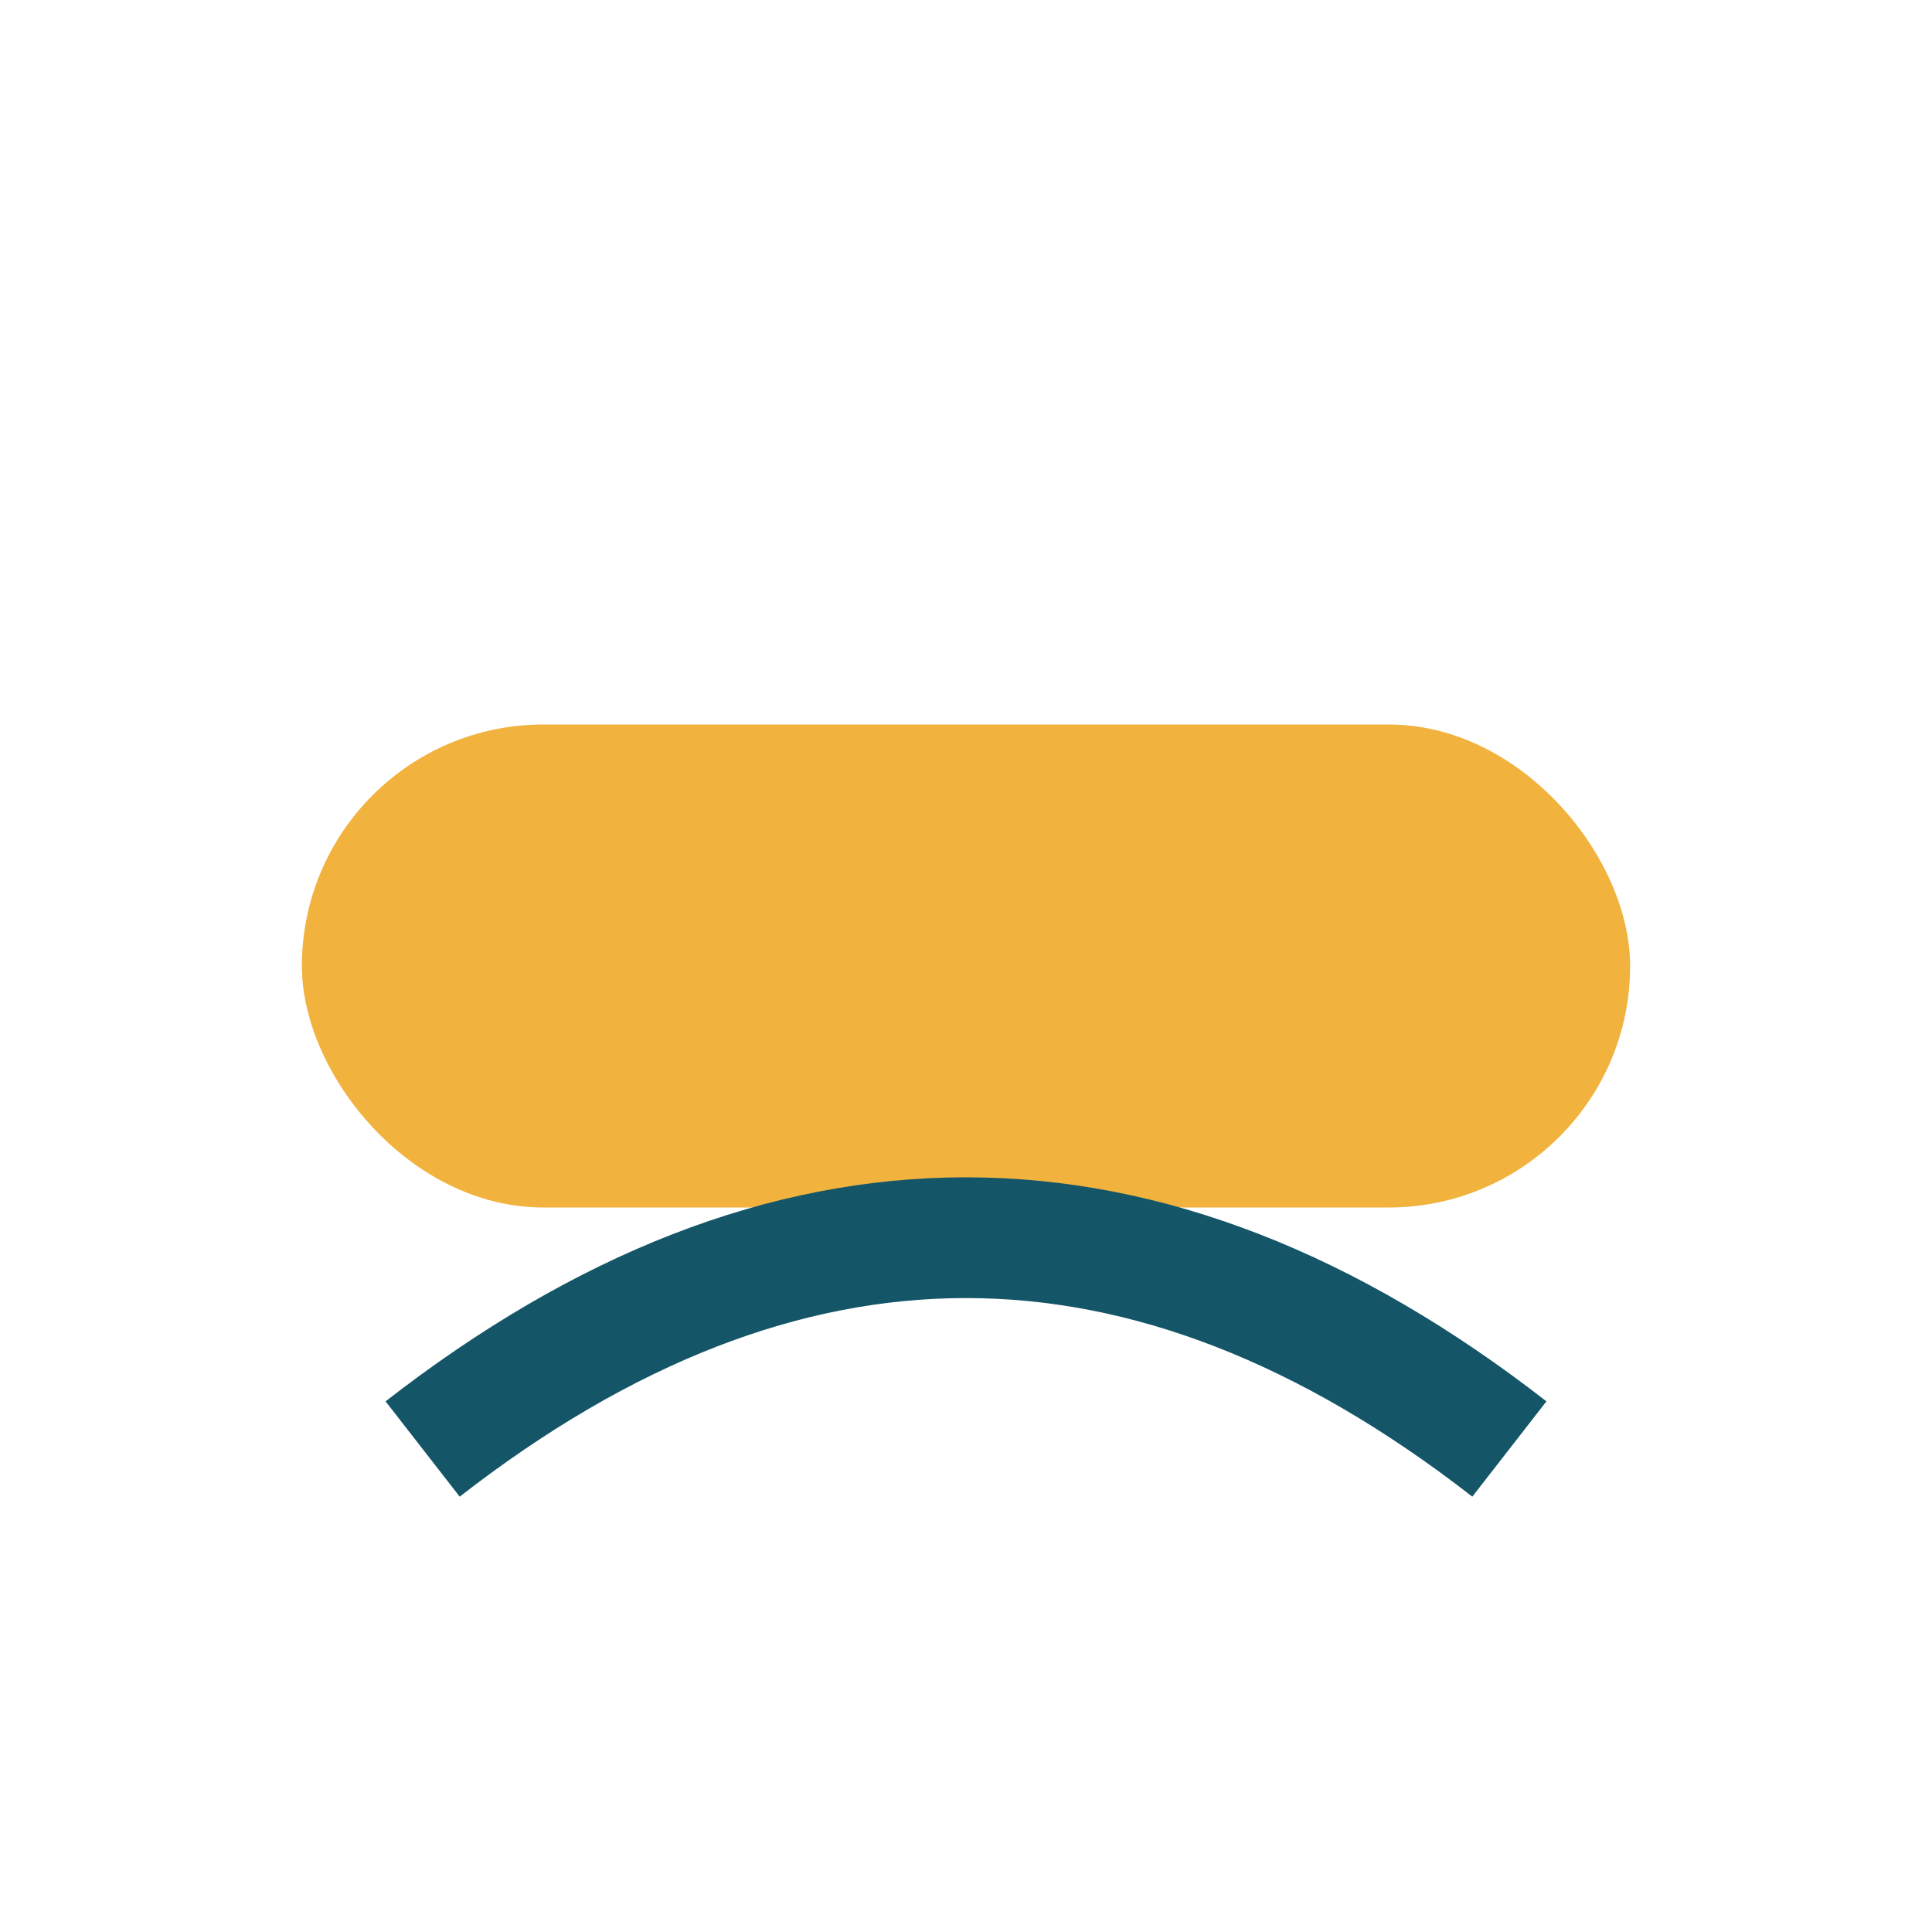
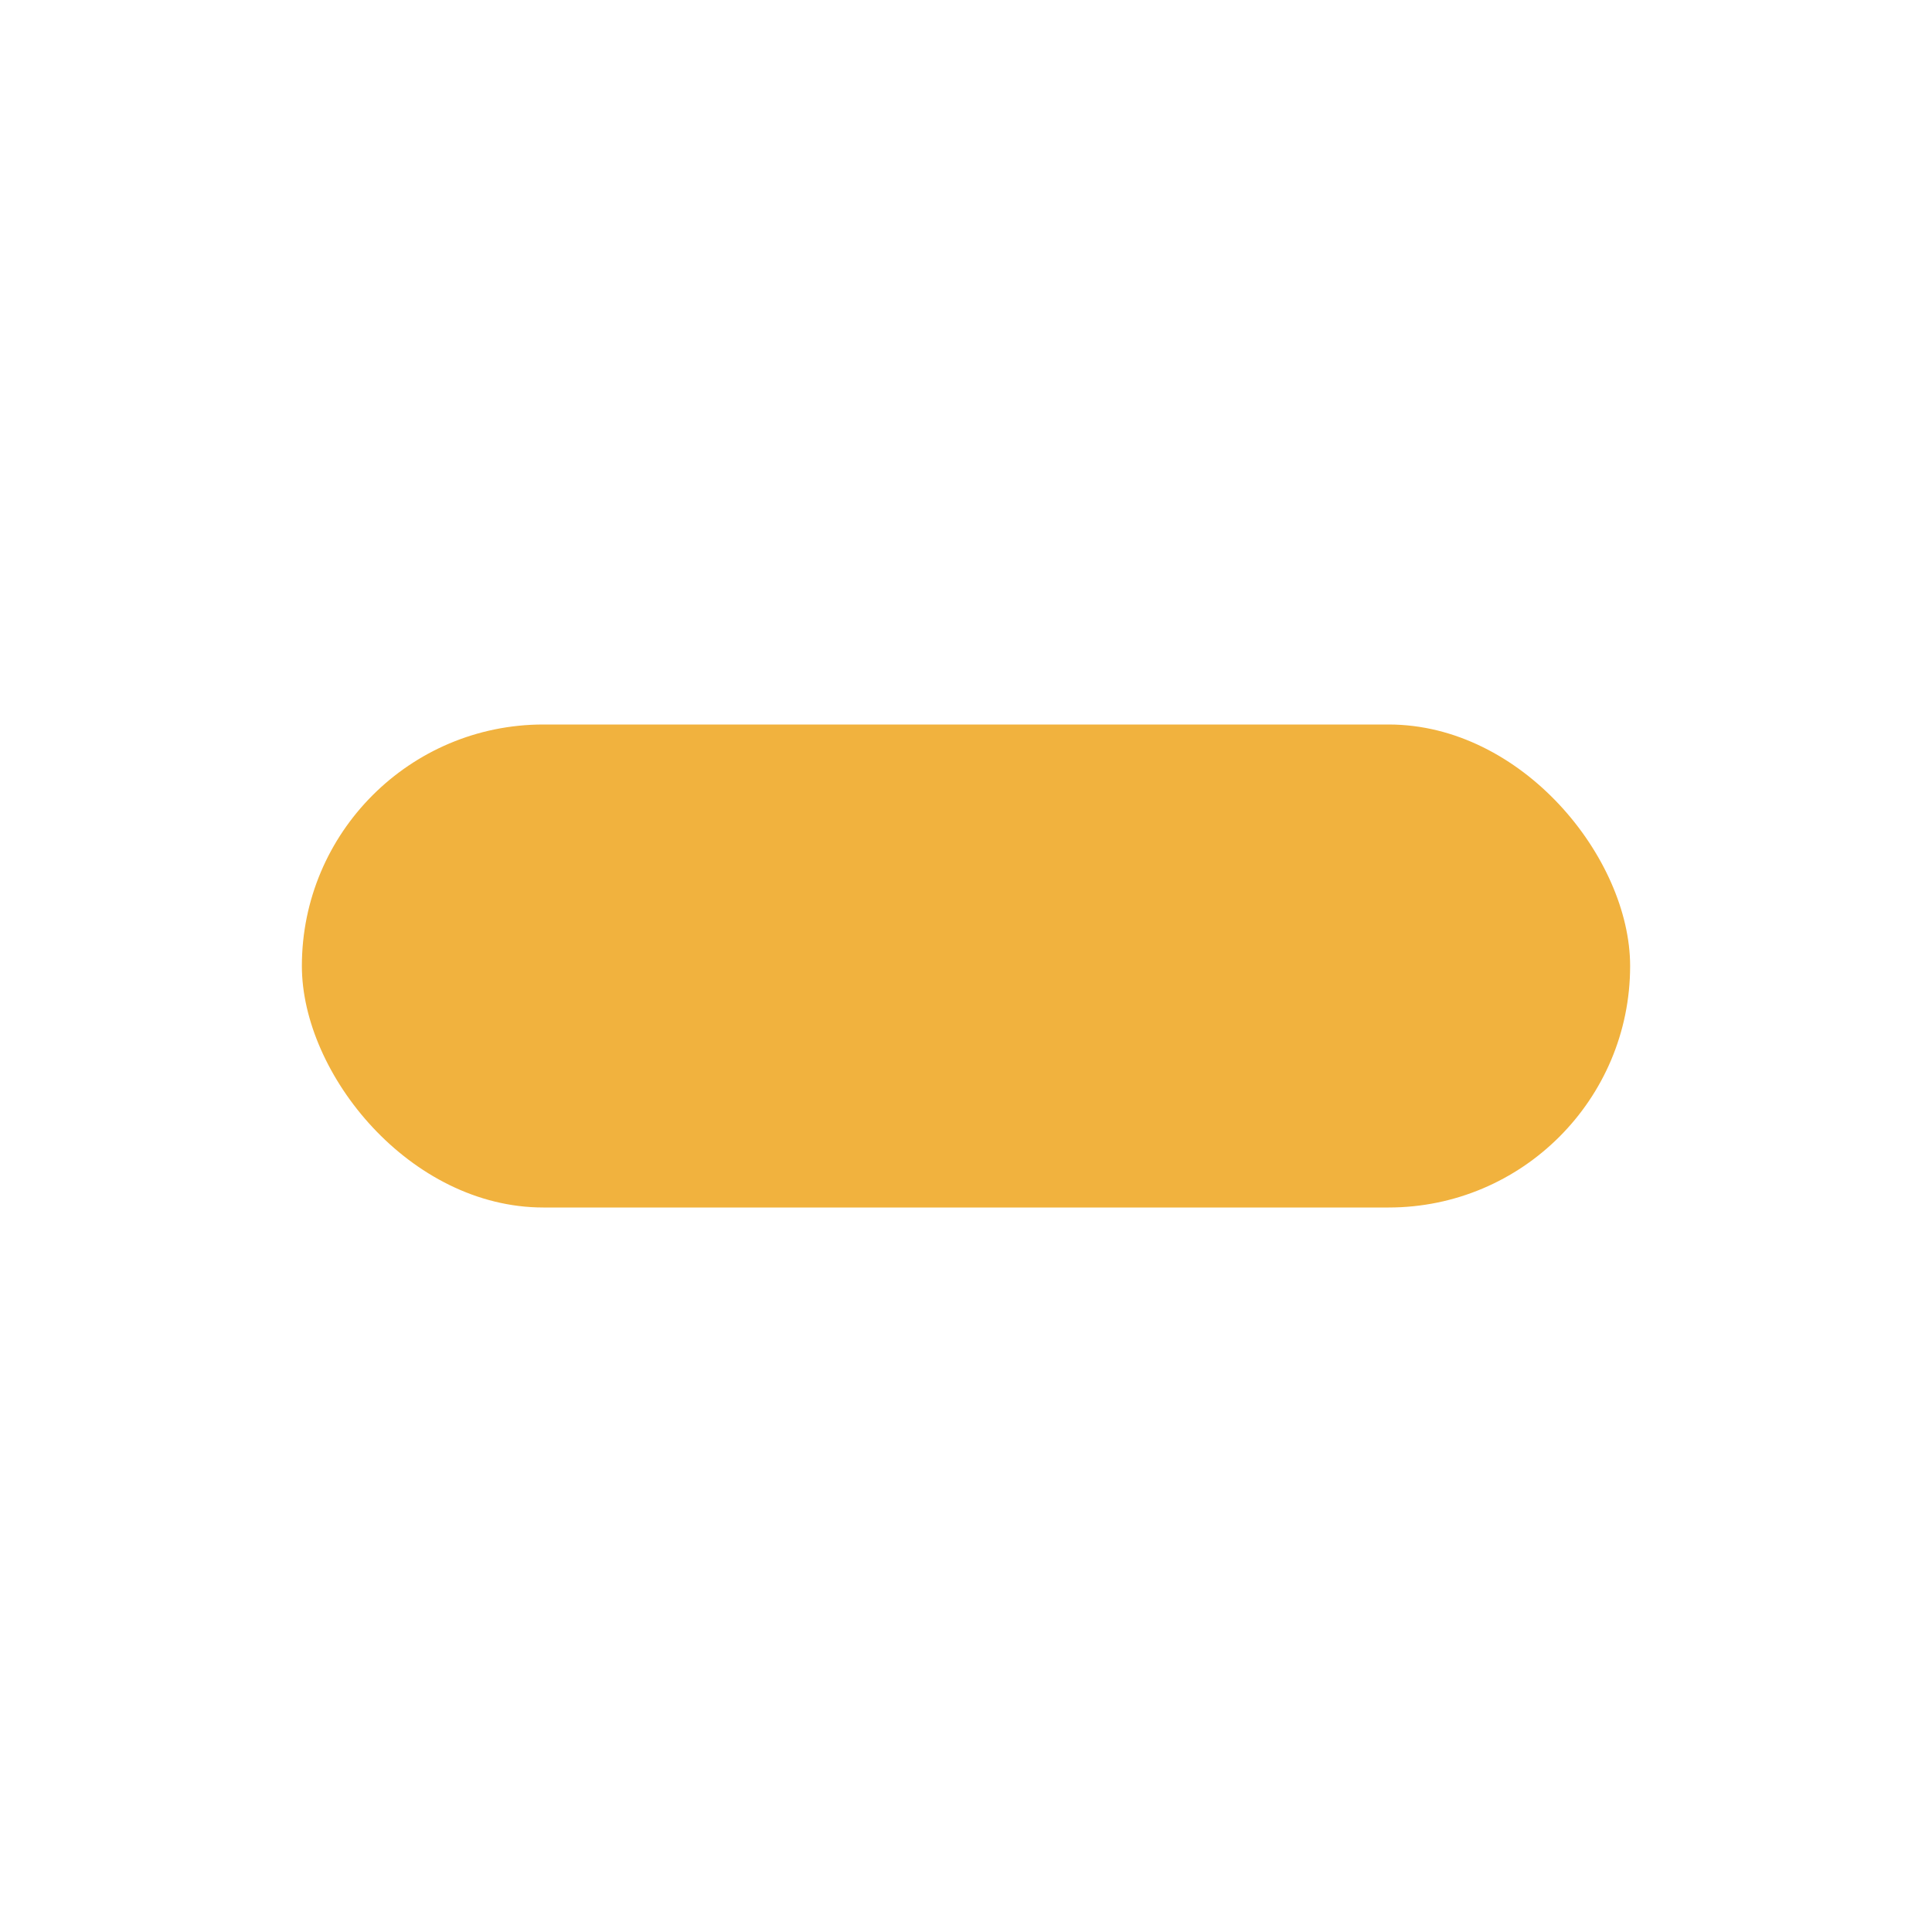
<svg xmlns="http://www.w3.org/2000/svg" width="32" height="32" viewBox="0 0 32 32">
  <rect x="5" y="12" width="22" height="8" rx="4" fill="#F1B23E" />
-   <path d="M7 24q9-7 18 0" stroke="#145668" stroke-width="2" fill="none" />
</svg>